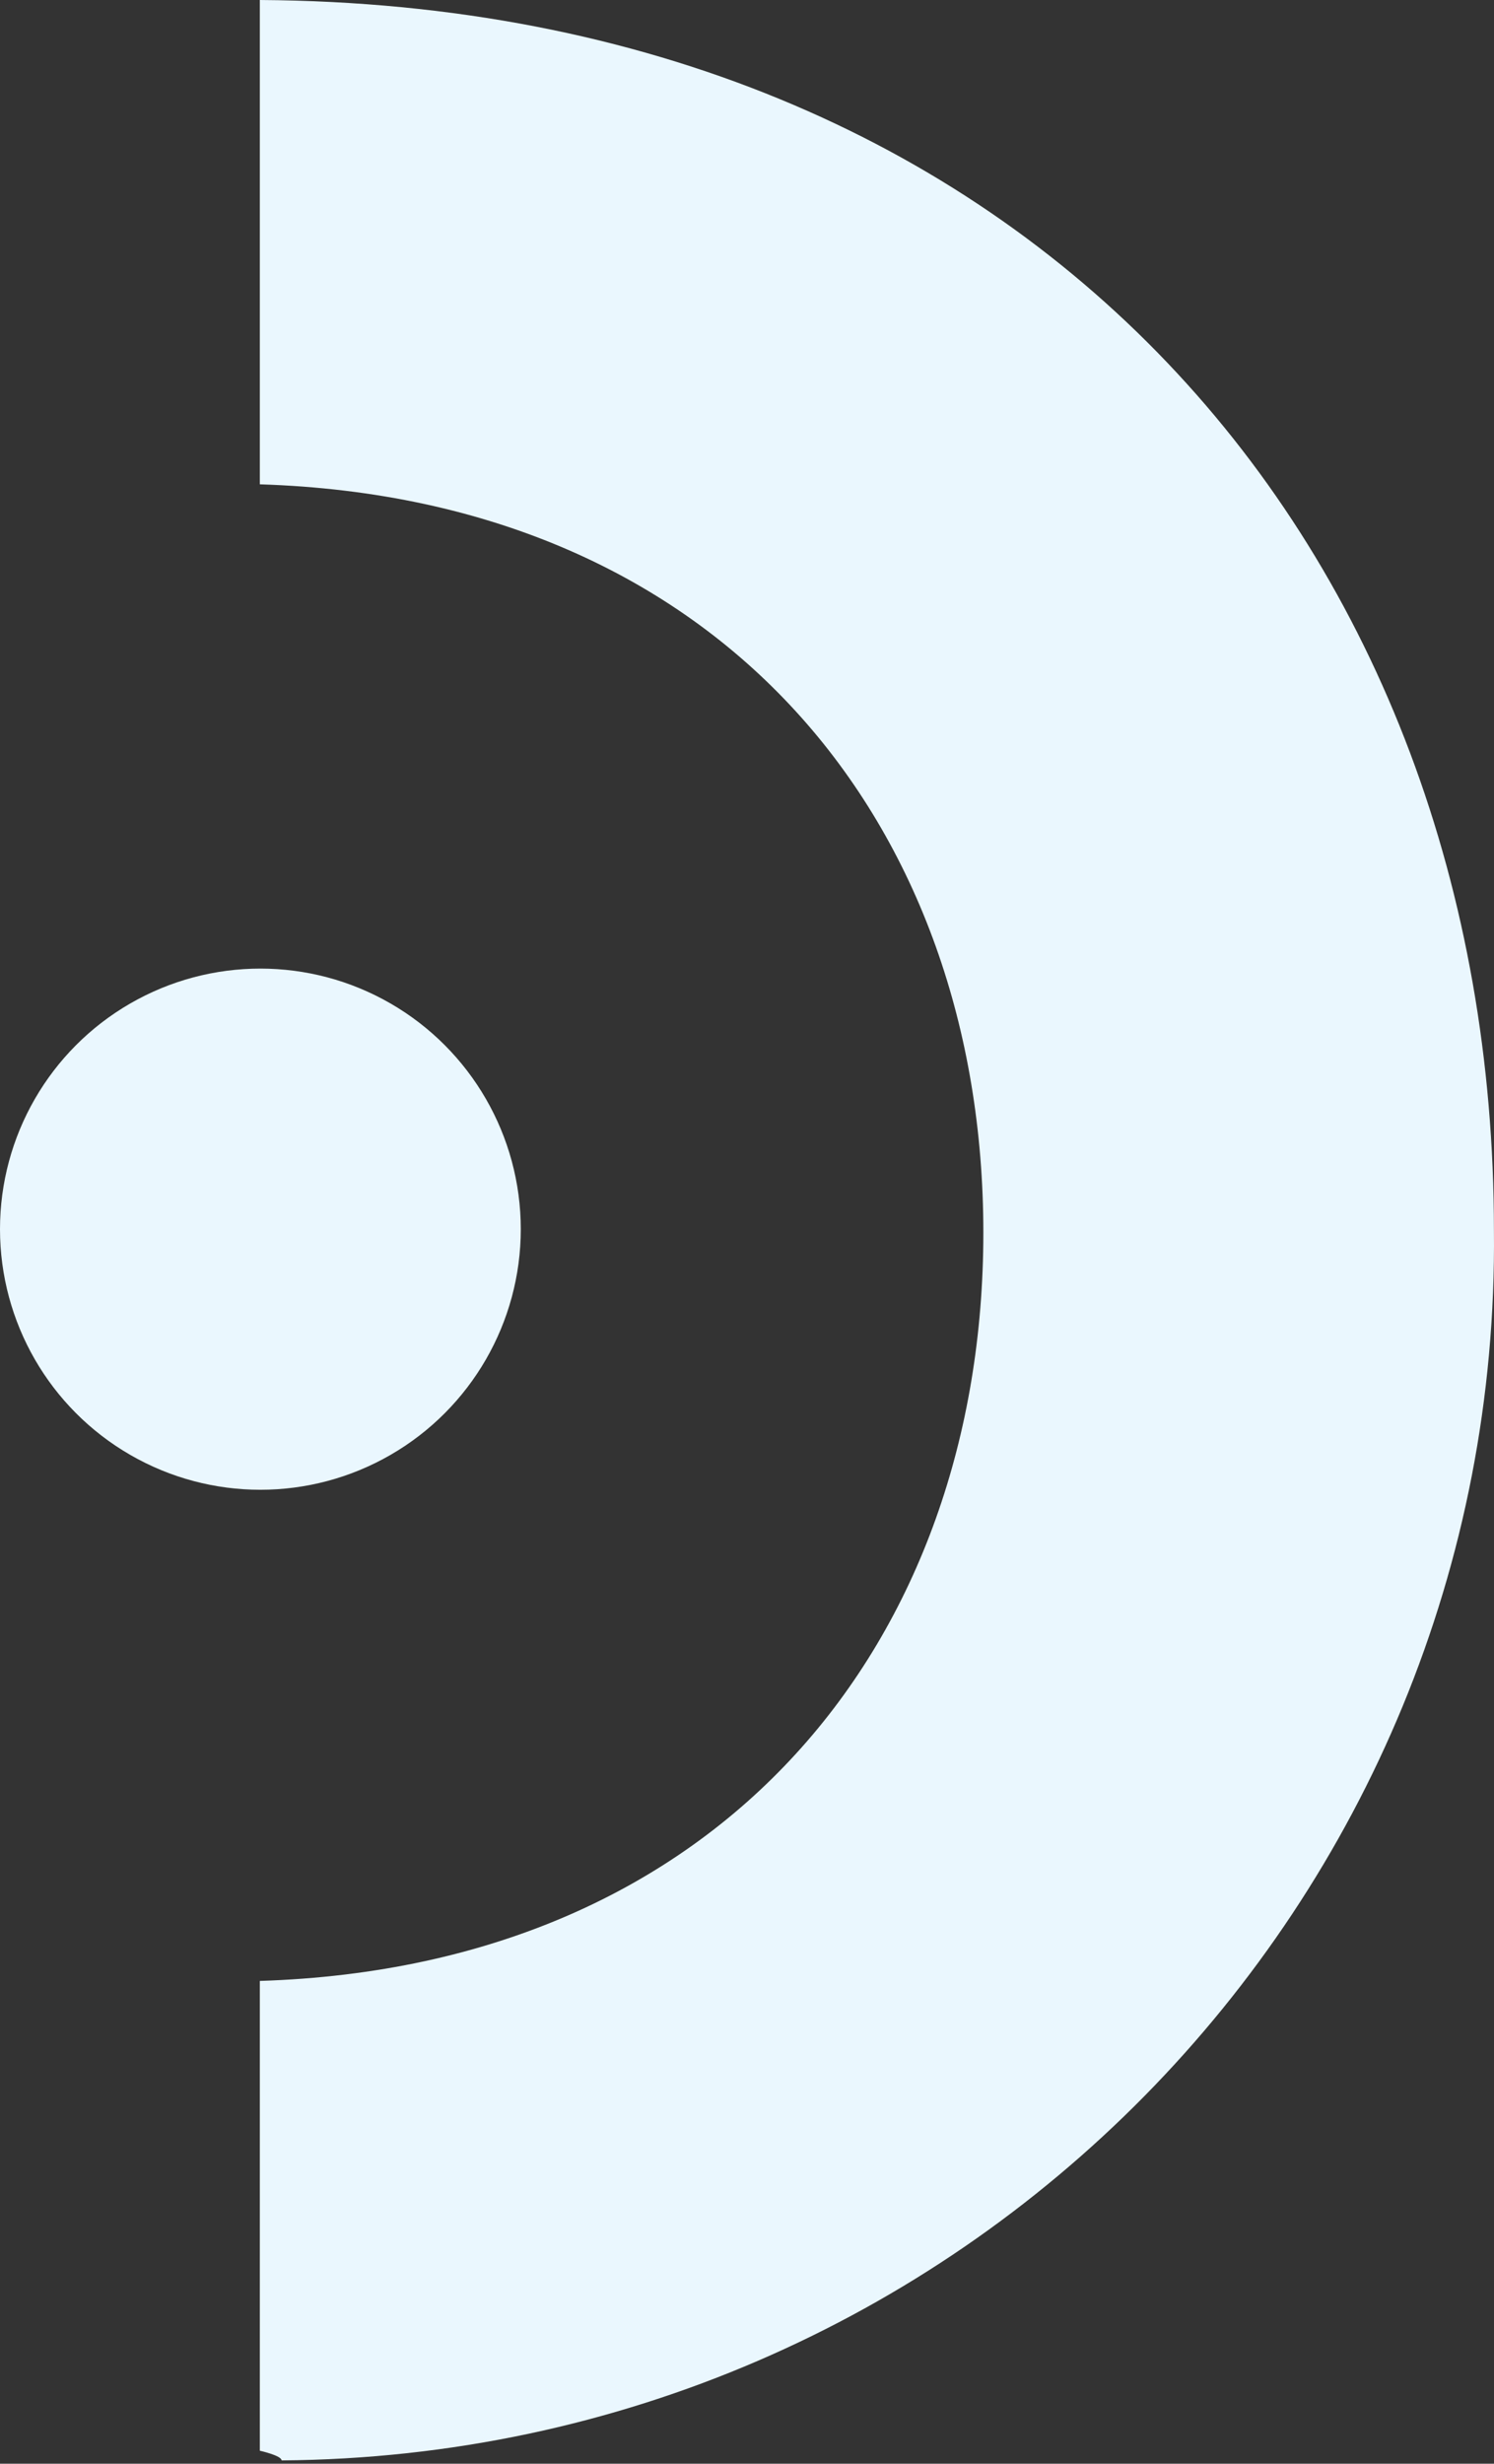
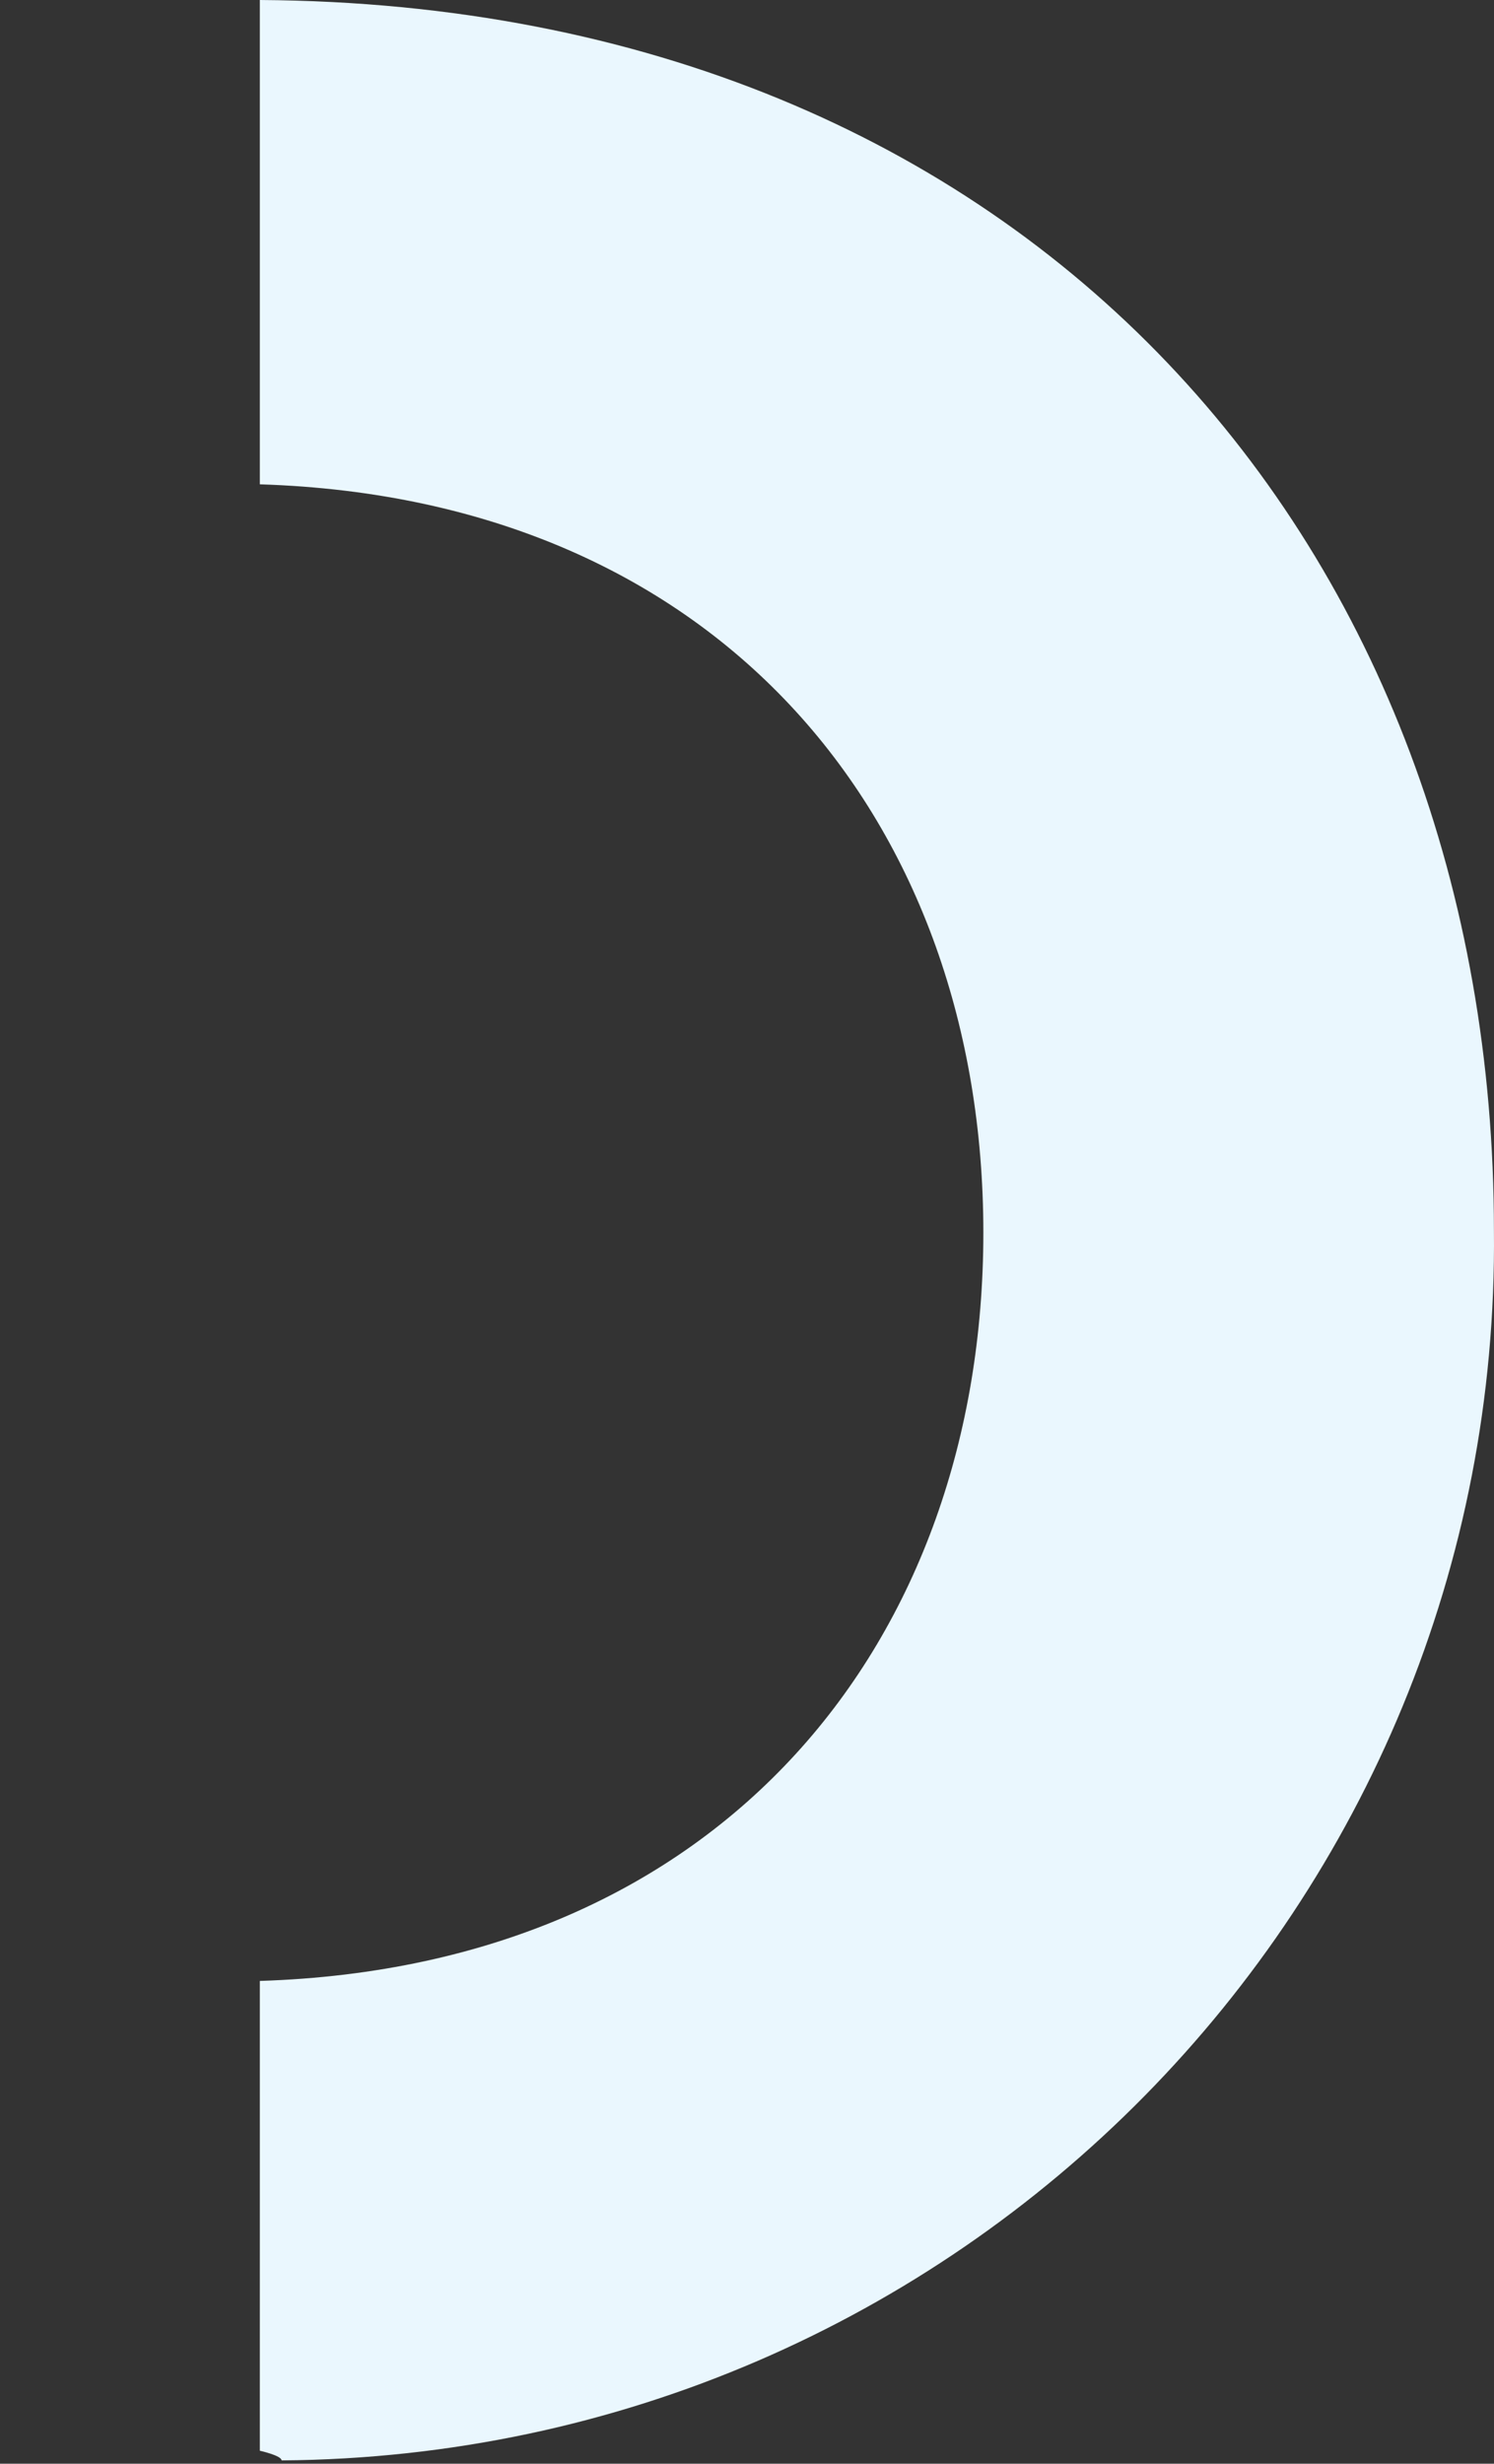
<svg xmlns="http://www.w3.org/2000/svg" width="230px" height="379px" viewBox="0 0 230 379" version="1.1">
  <rect x="0" y="0" width="230" height="379" fill="#333333" stroke="none" />
  <title>bg-circle</title>
  <desc>Created with Sketch.</desc>
  <g id="Designs" stroke="none" stroke-width="1" fill="none" fill-rule="evenodd">
    <g id="Artboard" transform="translate(-2200, -2190)" fill="#EAF7FE">
      <g id="bg-circle" transform="translate(2200, 2190)">
        <path d="M40,74.505 C111.525,76.741 151.386,127.032 151.386,189.616 C151.386,252.201 111.525,302.492 40,304.727 L40,376.998 C40,376.998 43.353,377.743 43.353,378.488 C147.66,377.743 231.106,292.806 229.989,189.244 C229.989,84.936 159.209,0.745 40,0 L40,74.505 Z" id="Shape" />
-         <circle id="Oval" cx="40.087" cy="189.087" r="40.087" />
      </g>
    </g>
  </g>
</svg>